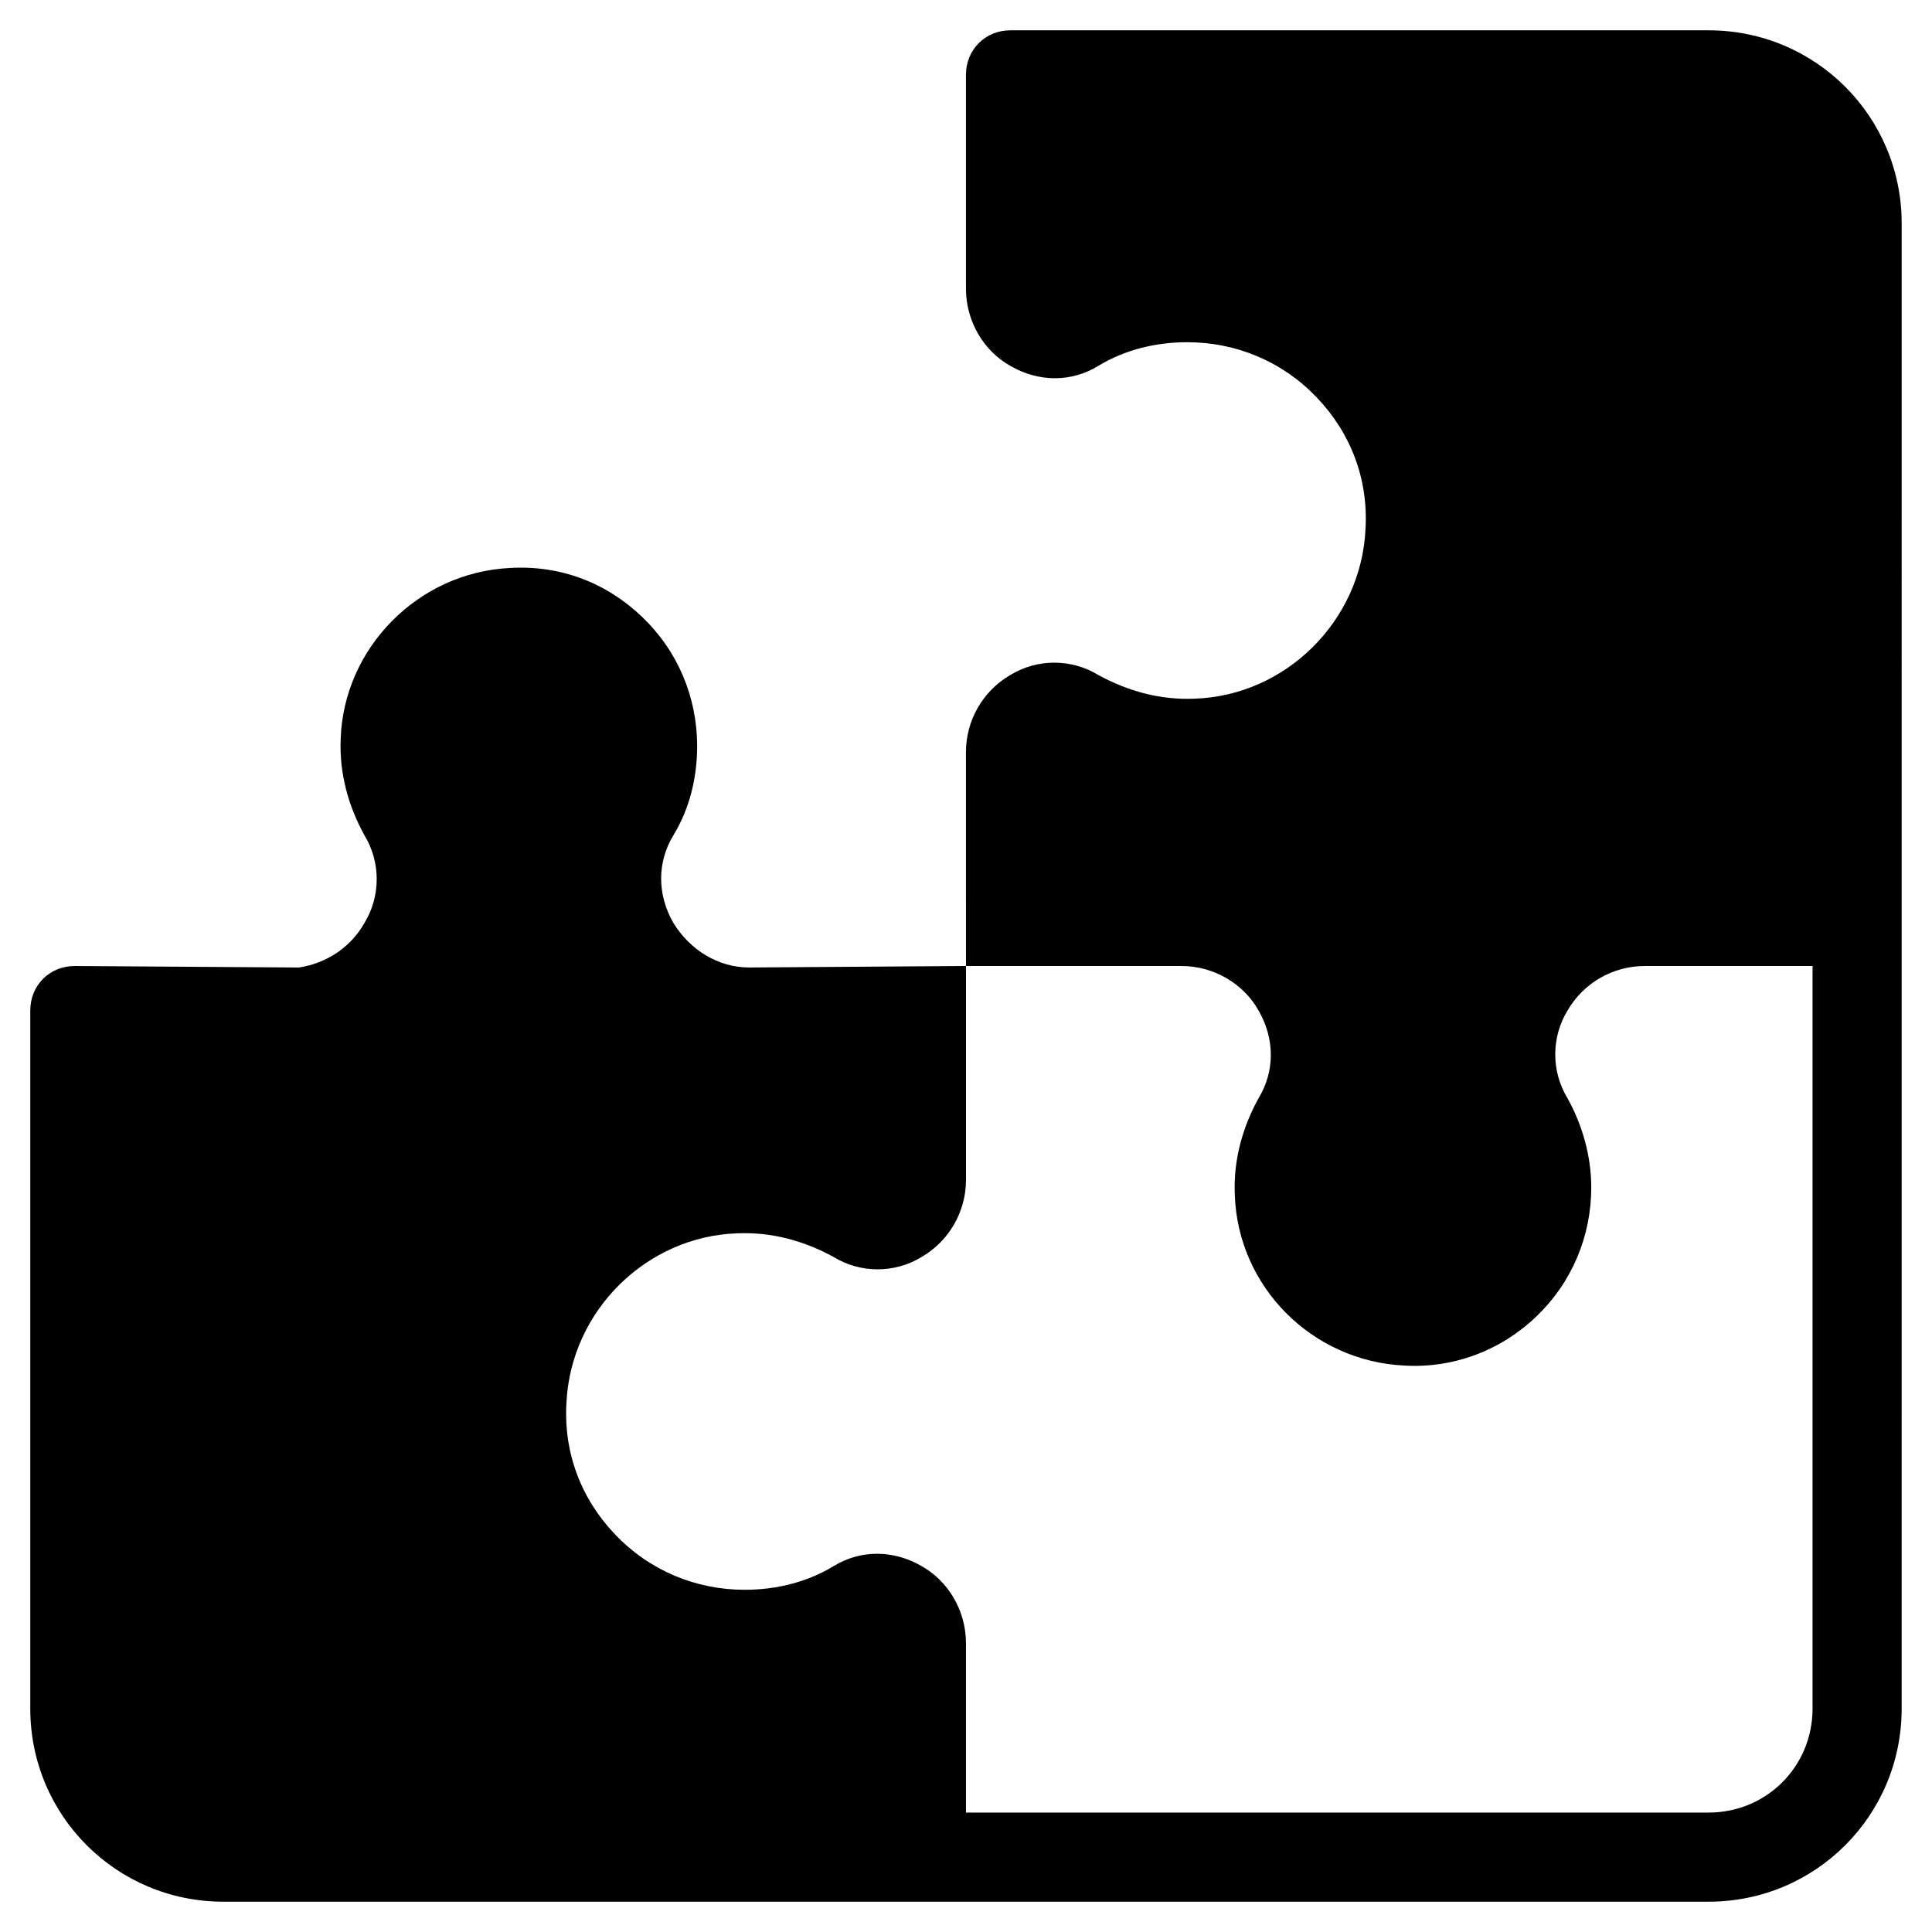
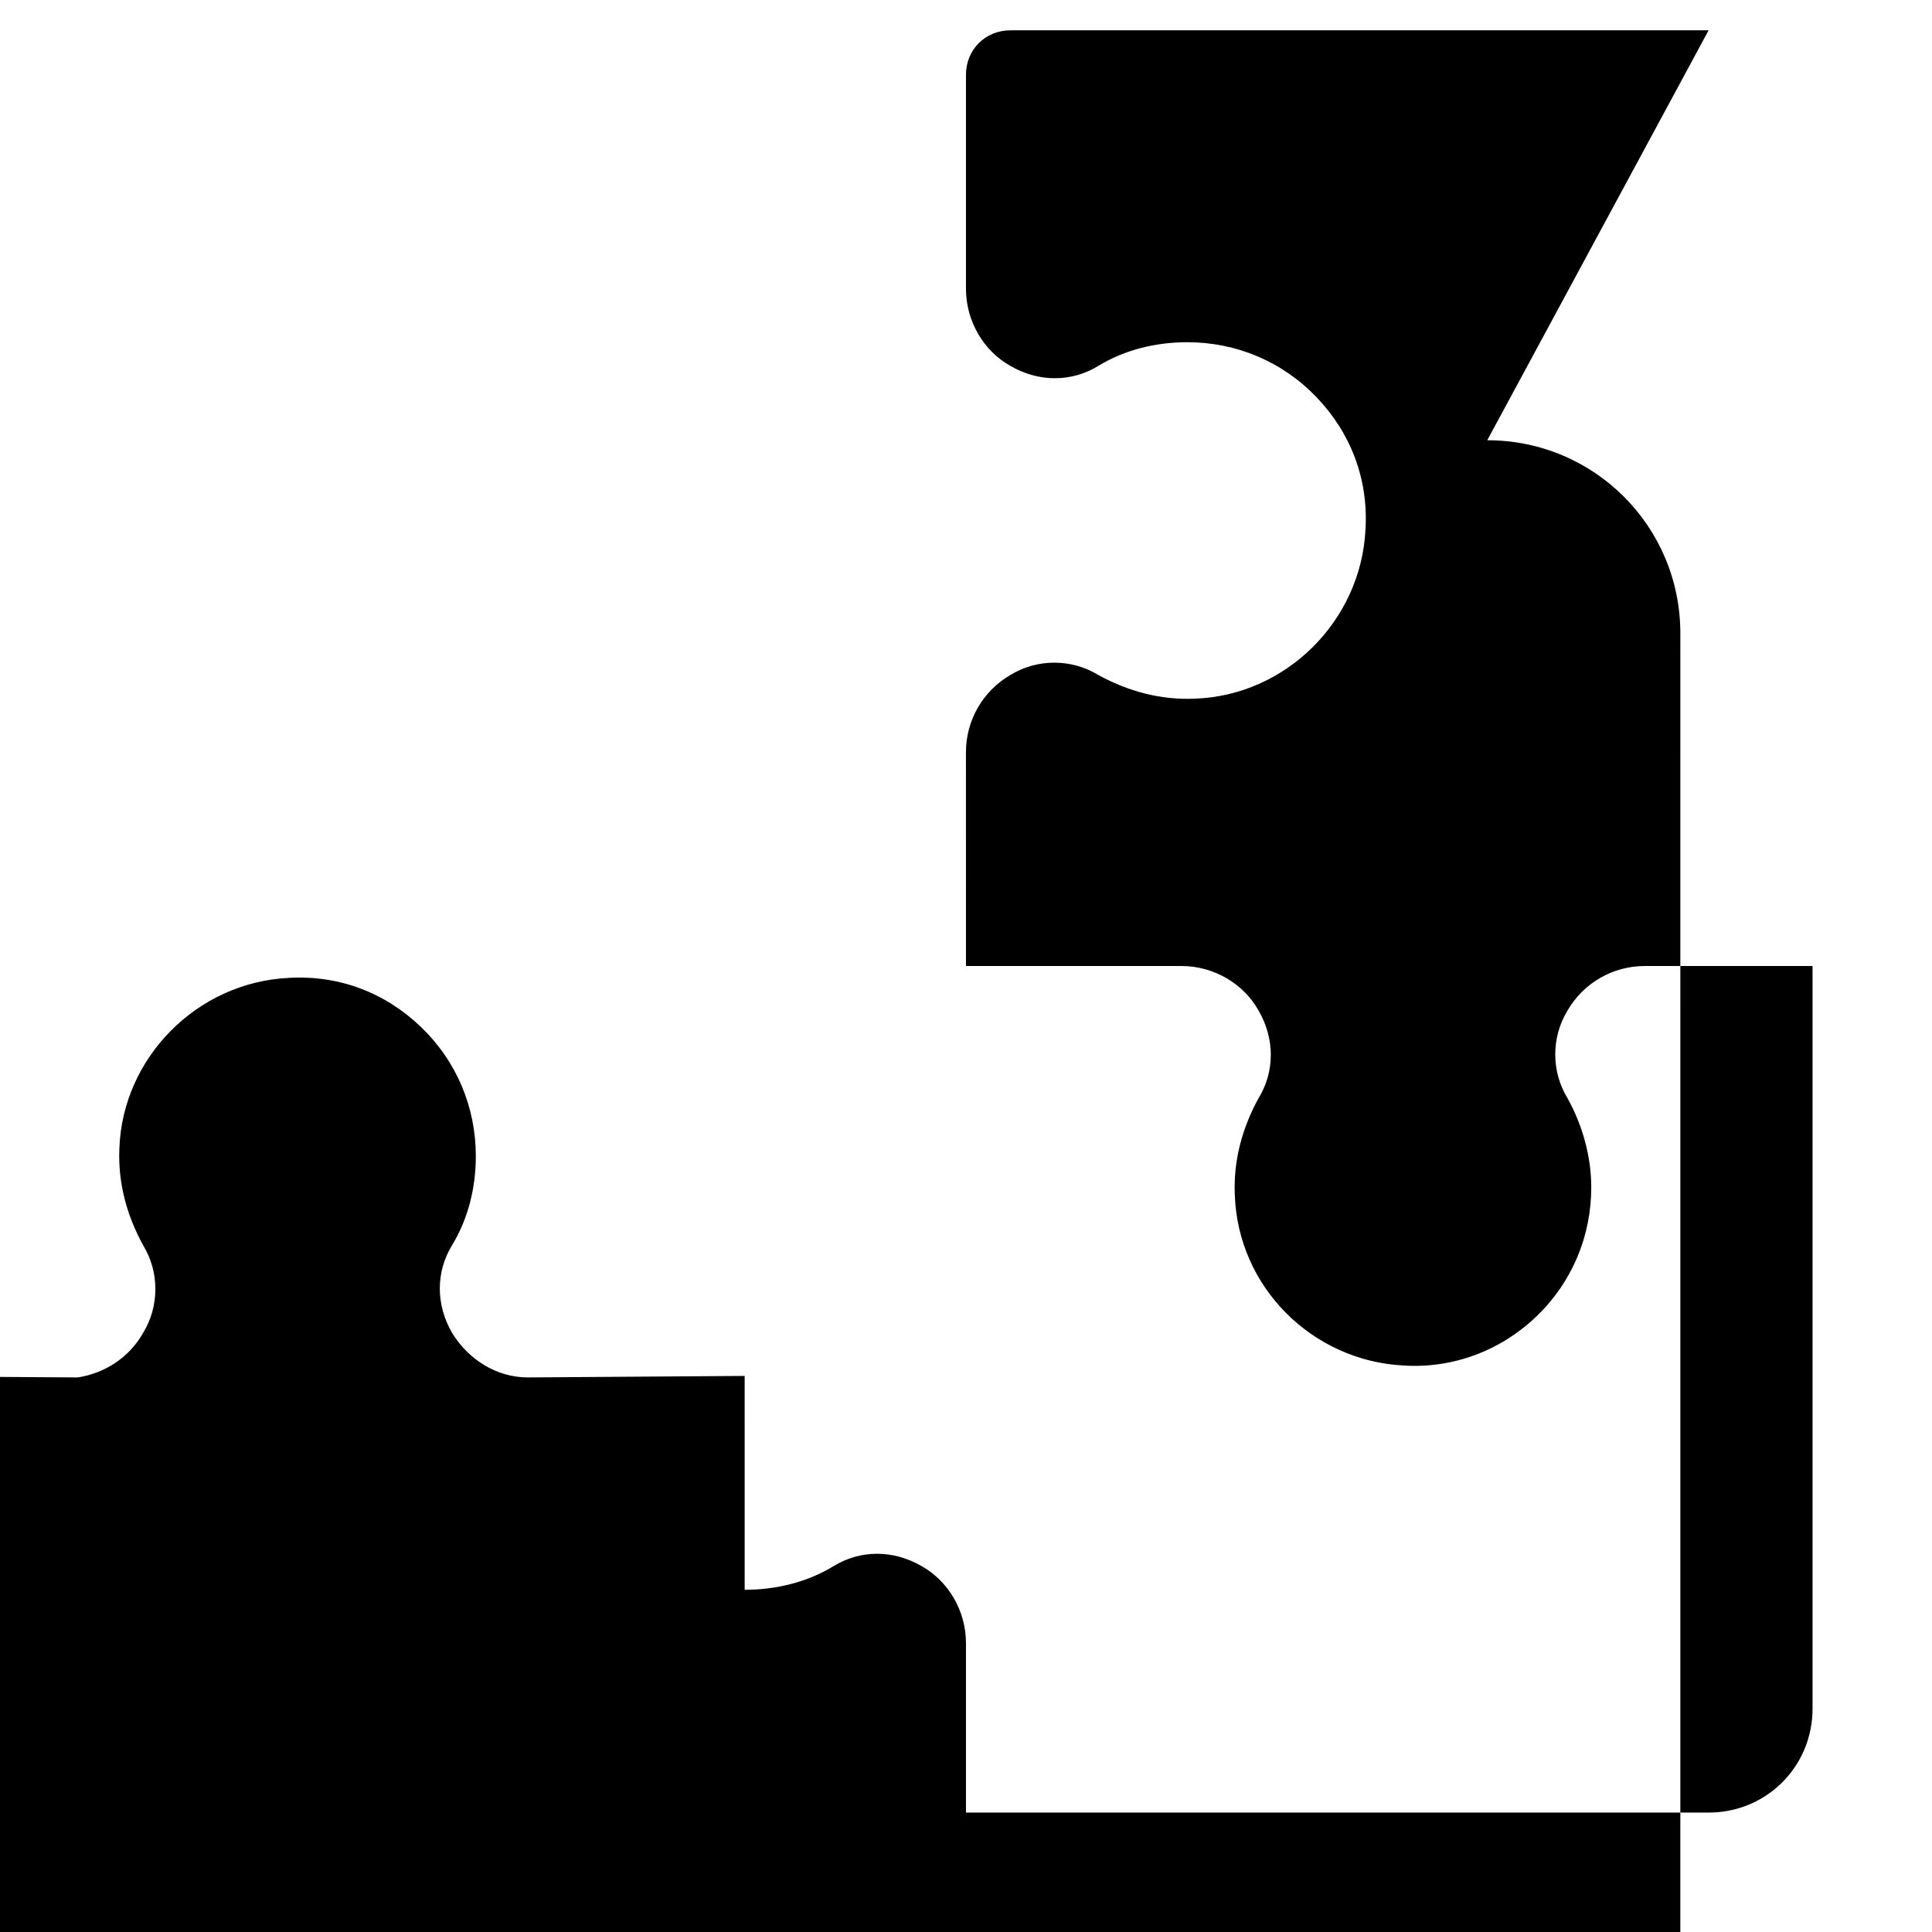
<svg xmlns="http://www.w3.org/2000/svg" fill="#000000" width="800px" height="800px" version="1.1" viewBox="144 144 512 512">
-   <path d="m596.8 152.03h-185c-6.691 0-11.809 5.117-11.809 11.809v56.68c0 8.66 4.723 16.531 11.809 20.469 7.477 4.328 16.137 4.328 23.223 0 7.086-4.328 15.352-6.297 23.617-6.297 12.988 0 25.191 5.117 34.242 14.562 9.055 9.445 13.777 21.648 12.988 35.031-1.18 24.402-21.254 44.082-45.266 44.871-9.055 0.395-17.711-1.969-25.586-6.297-7.086-4.328-16.137-4.328-23.223 0-7.477 4.328-11.809 12.203-11.809 20.469l0.008 56.672h57.465-0.395c8.66 0 16.531 4.723 20.469 11.809 4.328 7.477 4.328 16.137 0 23.223-4.328 7.871-6.691 16.531-6.297 25.586 0.789 24.402 20.469 44.082 44.871 45.266 12.988 0.789 25.586-3.938 35.031-12.988 9.445-9.055 14.562-21.254 14.562-34.242 0-8.266-2.363-16.531-6.297-23.617-4.328-7.086-4.328-16.137 0-23.223 4.328-7.477 12.203-11.809 20.469-11.809l44.473-0.004v196.8c0 15.352-12.203 27.551-27.551 27.551h-196.8v-44.871c0-8.66-4.723-16.531-11.809-20.469-7.477-4.328-16.137-4.328-23.223 0s-15.352 6.297-23.617 6.297c-12.988 0-25.191-5.117-34.242-14.562-9.055-9.445-13.777-21.648-12.988-35.031 1.18-24.402 21.254-44.082 45.266-44.871 9.055-0.395 17.711 1.969 25.586 6.297 7.086 4.328 16.137 4.328 23.223 0 7.477-4.328 11.809-12.203 11.809-20.469l-0.004-56.672-57.465 0.395c-8.266 0-15.742-4.723-20.074-11.809-4.328-7.477-4.328-16.137 0-23.223 4.328-7.086 6.297-15.352 6.297-23.617 0-12.988-5.117-25.191-14.562-34.242-9.445-9.055-21.648-13.777-35.031-12.988-24.402 1.18-44.082 21.254-44.871 45.266-0.395 9.055 1.969 17.711 6.297 25.586 4.328 7.086 4.328 16.137 0 23.223-3.543 6.297-9.84 10.629-17.32 11.809l-59.434-0.398c-6.691 0-11.809 5.117-11.809 11.809v184.99c0 28.34 22.828 51.168 51.168 51.168h393.6c28.34 0 51.168-22.828 51.168-51.168l0.004-393.6c0-28.34-22.832-51.168-51.168-51.168z" />
+   <path d="m596.8 152.03h-185c-6.691 0-11.809 5.117-11.809 11.809v56.68c0 8.66 4.723 16.531 11.809 20.469 7.477 4.328 16.137 4.328 23.223 0 7.086-4.328 15.352-6.297 23.617-6.297 12.988 0 25.191 5.117 34.242 14.562 9.055 9.445 13.777 21.648 12.988 35.031-1.18 24.402-21.254 44.082-45.266 44.871-9.055 0.395-17.711-1.969-25.586-6.297-7.086-4.328-16.137-4.328-23.223 0-7.477 4.328-11.809 12.203-11.809 20.469l0.008 56.672h57.465-0.395c8.66 0 16.531 4.723 20.469 11.809 4.328 7.477 4.328 16.137 0 23.223-4.328 7.871-6.691 16.531-6.297 25.586 0.789 24.402 20.469 44.082 44.871 45.266 12.988 0.789 25.586-3.938 35.031-12.988 9.445-9.055 14.562-21.254 14.562-34.242 0-8.266-2.363-16.531-6.297-23.617-4.328-7.086-4.328-16.137 0-23.223 4.328-7.477 12.203-11.809 20.469-11.809l44.473-0.004v196.8c0 15.352-12.203 27.551-27.551 27.551h-196.8v-44.871c0-8.66-4.723-16.531-11.809-20.469-7.477-4.328-16.137-4.328-23.223 0s-15.352 6.297-23.617 6.297l-0.004-56.672-57.465 0.395c-8.266 0-15.742-4.723-20.074-11.809-4.328-7.477-4.328-16.137 0-23.223 4.328-7.086 6.297-15.352 6.297-23.617 0-12.988-5.117-25.191-14.562-34.242-9.445-9.055-21.648-13.777-35.031-12.988-24.402 1.18-44.082 21.254-44.871 45.266-0.395 9.055 1.969 17.711 6.297 25.586 4.328 7.086 4.328 16.137 0 23.223-3.543 6.297-9.84 10.629-17.32 11.809l-59.434-0.398c-6.691 0-11.809 5.117-11.809 11.809v184.99c0 28.34 22.828 51.168 51.168 51.168h393.6c28.34 0 51.168-22.828 51.168-51.168l0.004-393.6c0-28.34-22.832-51.168-51.168-51.168z" />
</svg>